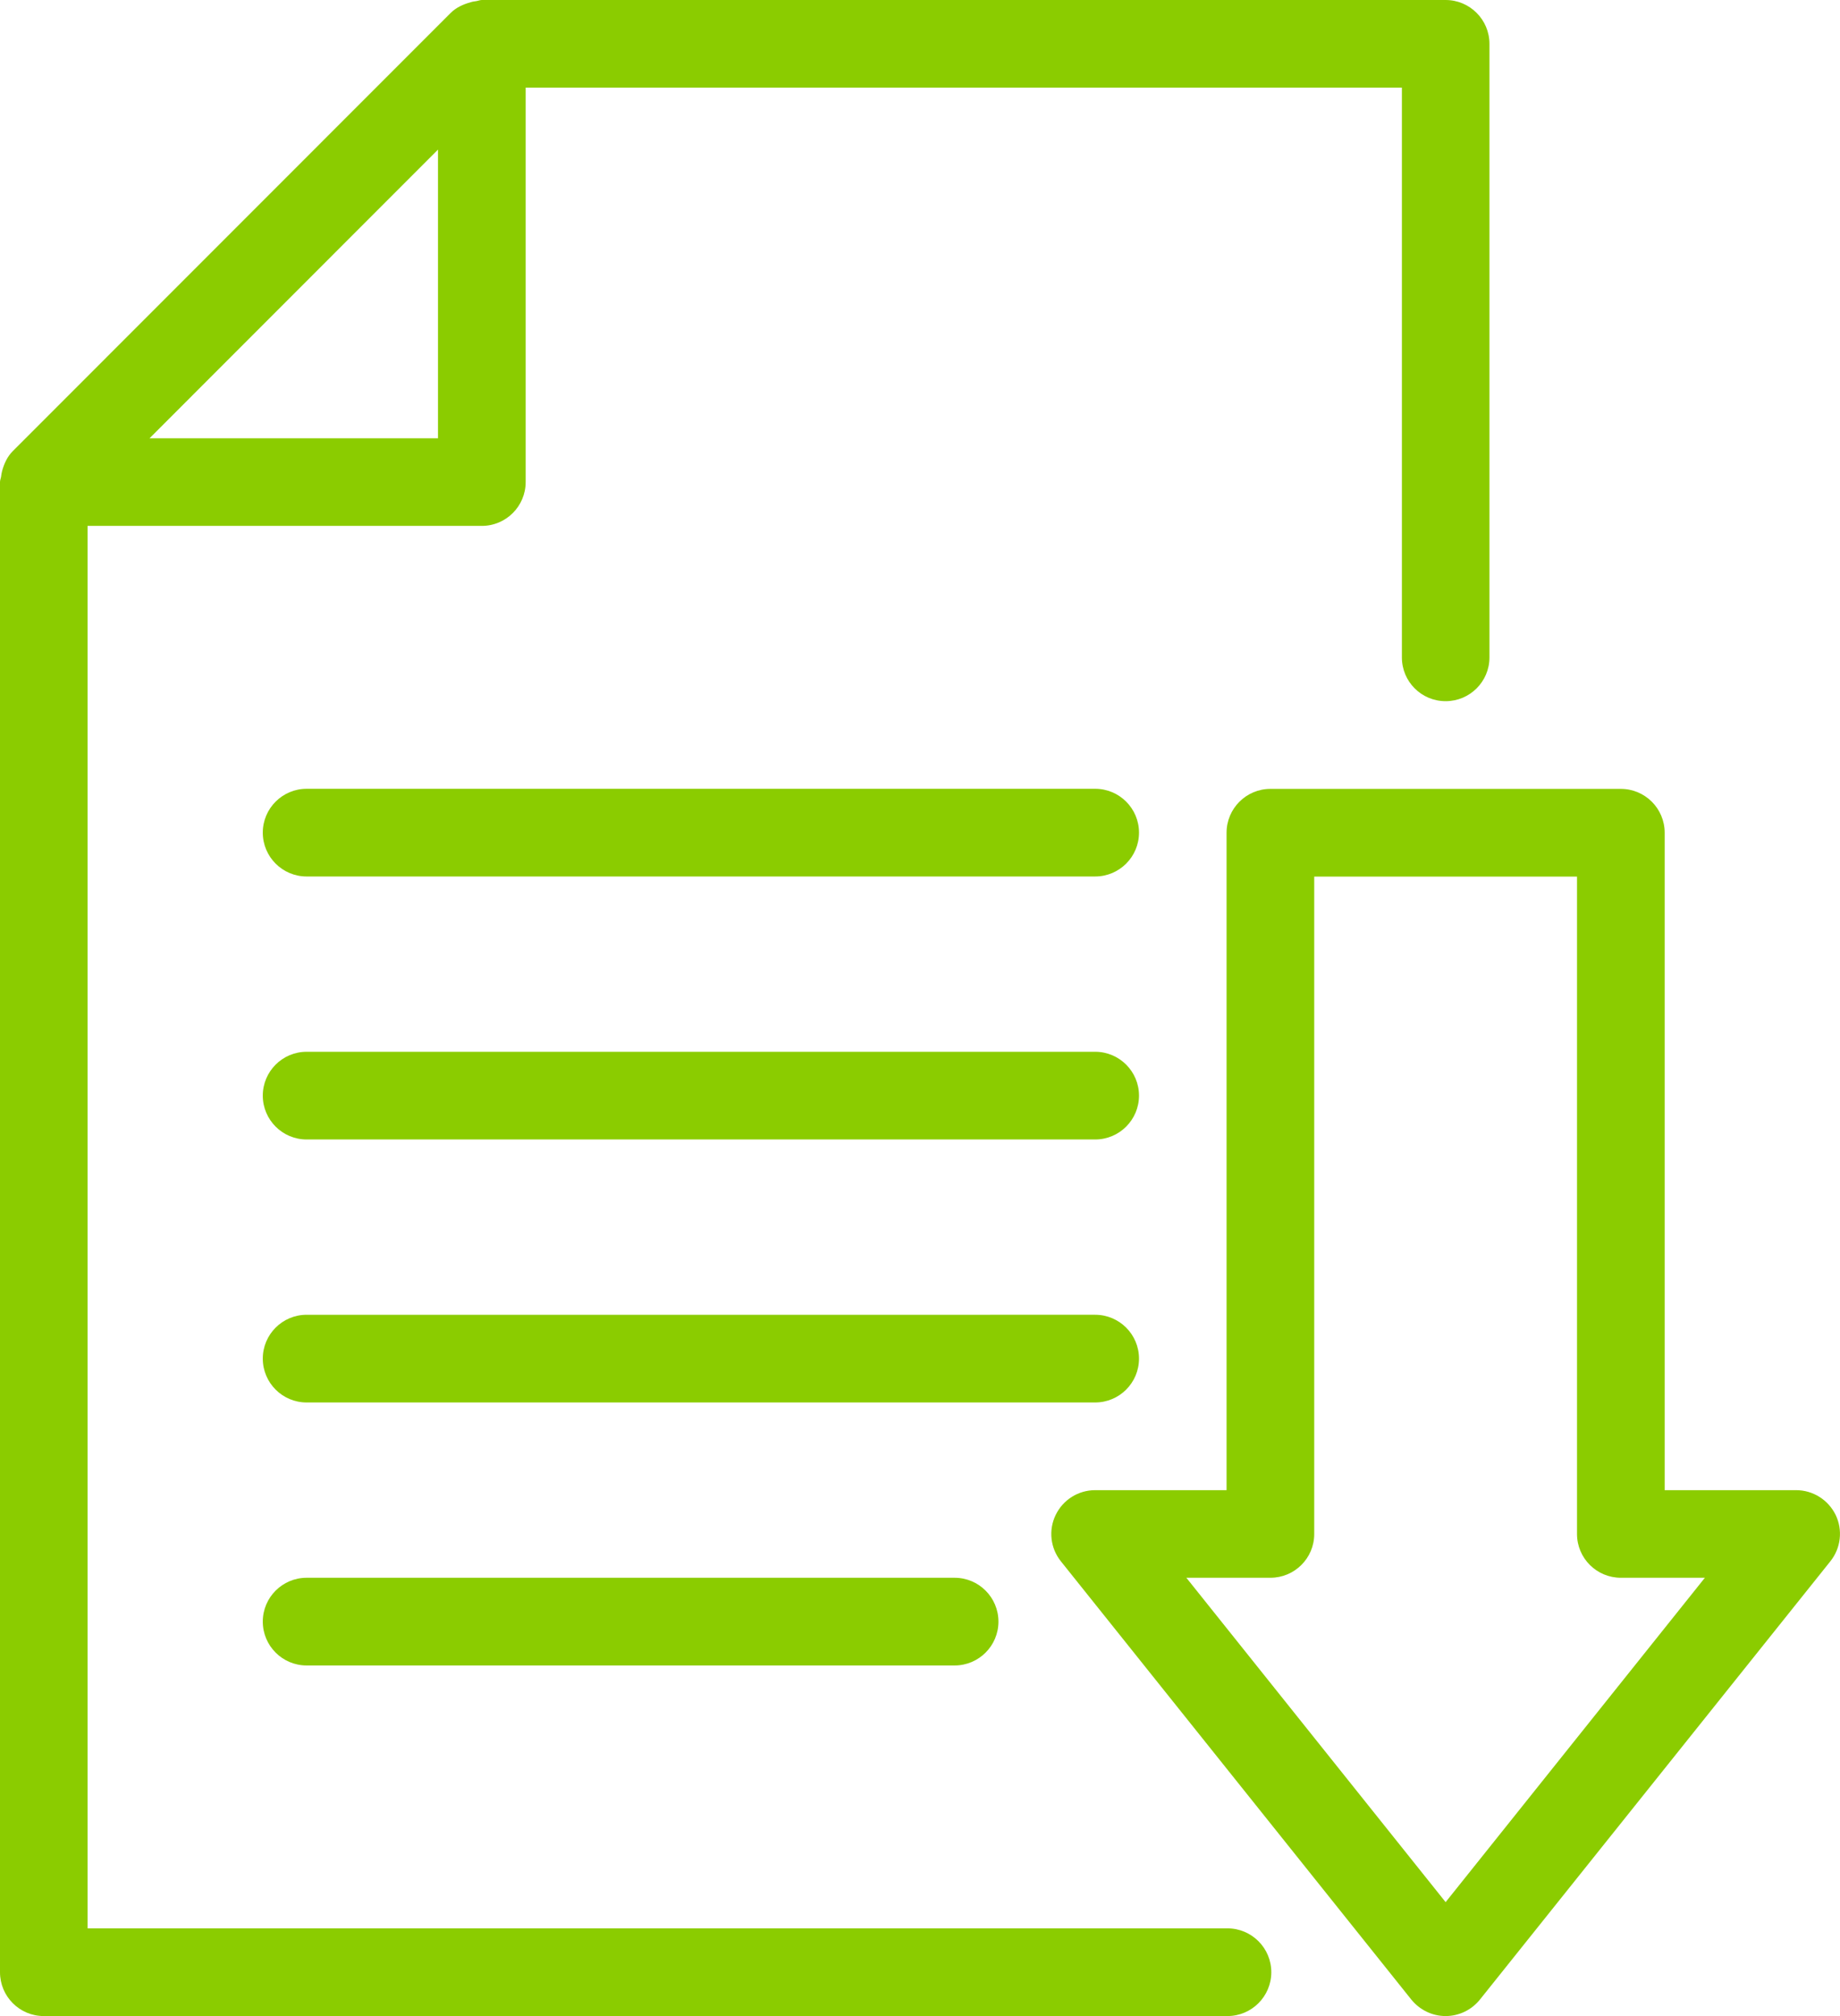
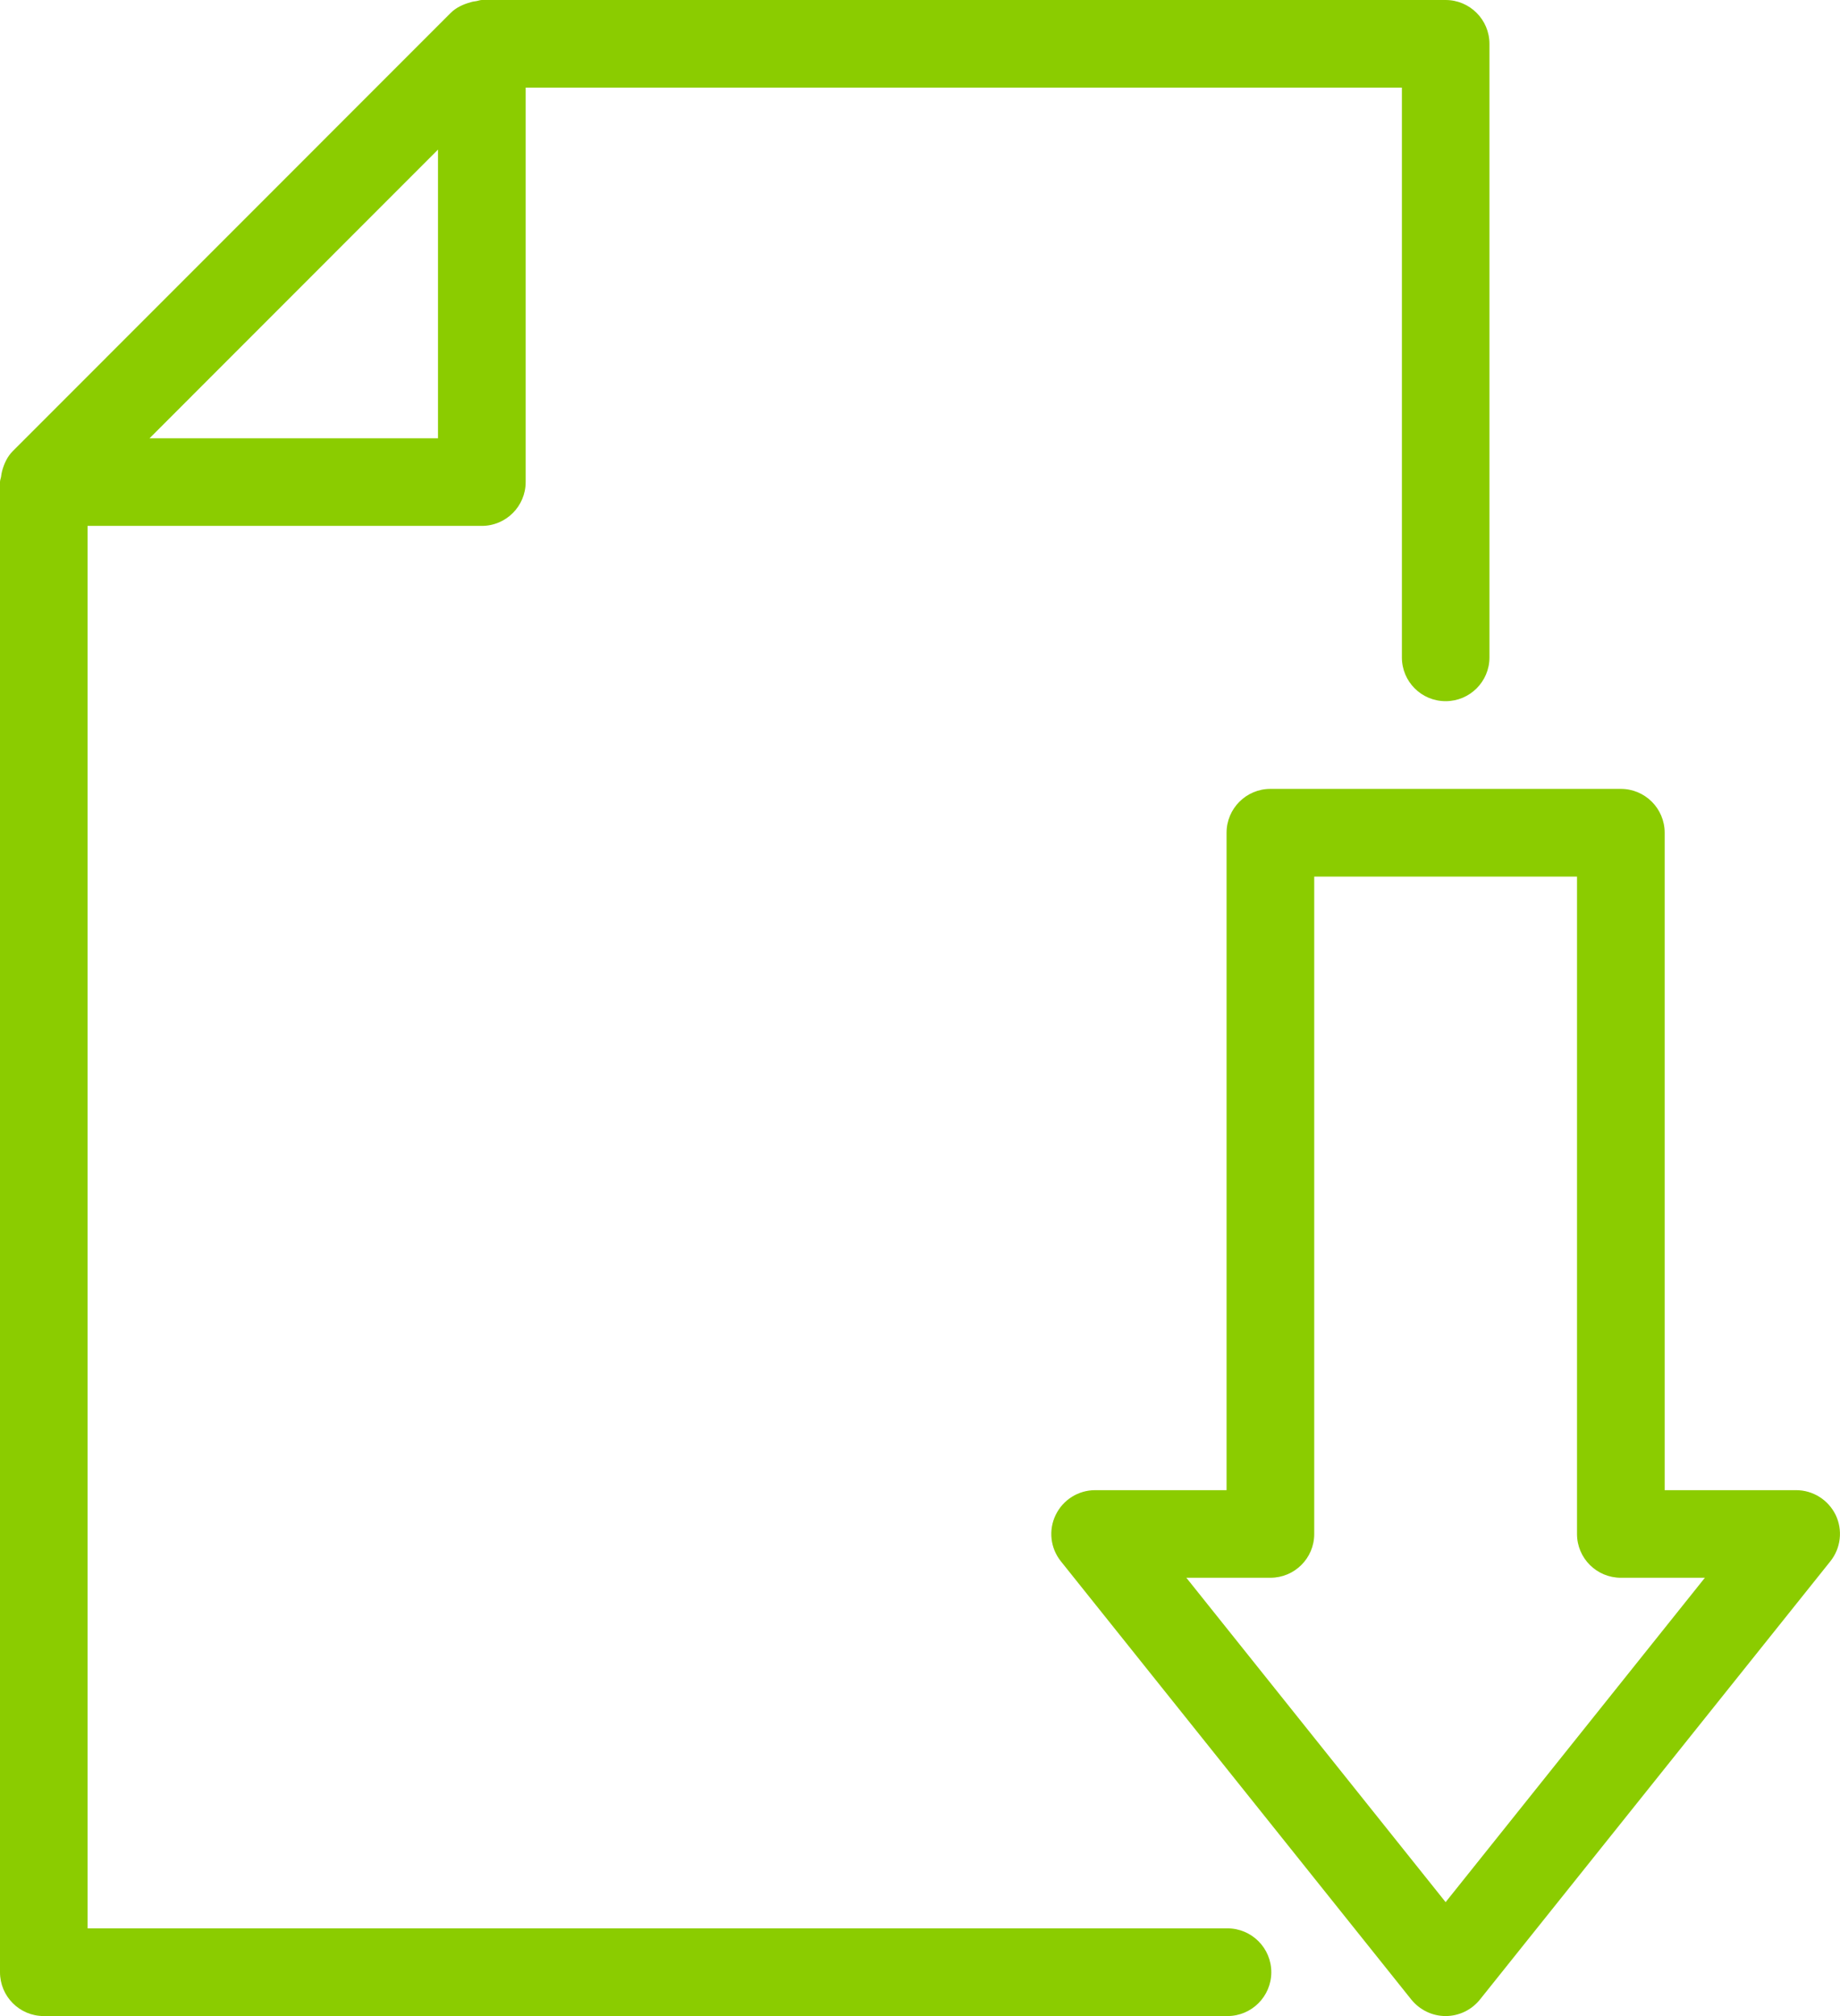
<svg xmlns="http://www.w3.org/2000/svg" version="1.1" id="Ebene_1" x="0px" y="0px" width="18.261px" height="20px" viewBox="0 0 18.261 20" style="enable-background:new 0 0 18.261 20;" xml:space="preserve">
  <g>
-     <path style="fill:#8BCC00;" d="M3.043,15.652c-0.24,0-0.435,0.195-0.435,0.435s0.195,0.435,0.435,0.435h6.431   c0.24,0,0.435-0.195,0.435-0.435s-0.195-0.435-0.435-0.435H3.043z" />
-     <path style="fill:#8BCC00;" d="M11.304,13.478c0-0.24-0.195-0.435-0.435-0.435H3.043c-0.24,0-0.435,0.195-0.435,0.435   s0.195,0.435,0.435,0.435h7.826C11.109,13.913,11.304,13.718,11.304,13.478" />
-     <path style="fill:#8BCC00;" d="M3.043,11.304h7.826c0.24,0,0.435-0.195,0.435-0.435s-0.195-0.435-0.435-0.435H3.043   c-0.24,0-0.435,0.195-0.435,0.435S2.803,11.304,3.043,11.304" />
-     <path style="fill:#8BCC00;" d="M3.043,8.695h7.826c0.24,0,0.435-0.195,0.435-0.435s-0.195-0.435-0.435-0.435H3.043   c-0.24,0-0.435,0.195-0.435,0.435S2.803,8.695,3.043,8.695" />
    <path style="fill:#8BCC00;" d="M16.92,15.652l-2.573,3.218l-2.573-3.218h0.834c0.24,0,0.435-0.194,0.435-0.434V8.696h2.608v6.522   c0,0.24,0.195,0.434,0.435,0.434H16.92z M16.521,8.261c0-0.24-0.195-0.435-0.435-0.435h-3.478c-0.24,0-0.435,0.195-0.435,0.435   v6.522h-1.304c-0.167,0-0.319,0.095-0.392,0.246c-0.073,0.15-0.053,0.329,0.052,0.46l3.478,4.348C14.091,19.94,14.215,20,14.347,20   s0.257-0.06,0.34-0.163l3.478-4.348c0.105-0.131,0.125-0.31,0.053-0.46c-0.074-0.151-0.226-0.246-0.393-0.246h-1.304V8.261z" />
    <path style="fill:#8BCC00;" d="M4.347,1.484v2.864H1.484L4.347,1.484z M12.617,19.565c0-0.24-0.195-0.435-0.435-0.435H0.869V5.217   h3.913c0.24,0,0.435-0.195,0.435-0.435V0.869h8.696v5.653c0,0.24,0.194,0.434,0.434,0.434s0.435-0.194,0.435-0.434V0.435   c0-0.24-0.195-0.435-0.435-0.435H4.782C4.763,0,4.746,0.008,4.727,0.011C4.707,0.014,4.69,0.016,4.672,0.022   c-0.073,0.02-0.143,0.051-0.198,0.105L0.127,4.475C0.073,4.529,0.041,4.599,0.021,4.672c-0.005,0.019-0.008,0.036-0.01,0.055   C0.008,4.746,0,4.763,0,4.782v14.783C0,19.805,0.194,20,0.434,20h11.748C12.422,20,12.617,19.805,12.617,19.565" />
  </g>
  <g>
</g>
  <g>
</g>
  <g>
</g>
  <g>
</g>
  <g>
</g>
  <g>
</g>
  <g>
</g>
  <g>
</g>
  <g>
</g>
  <g>
</g>
  <g>
</g>
  <g>
</g>
  <g>
</g>
  <g>
</g>
  <g>
</g>
</svg>